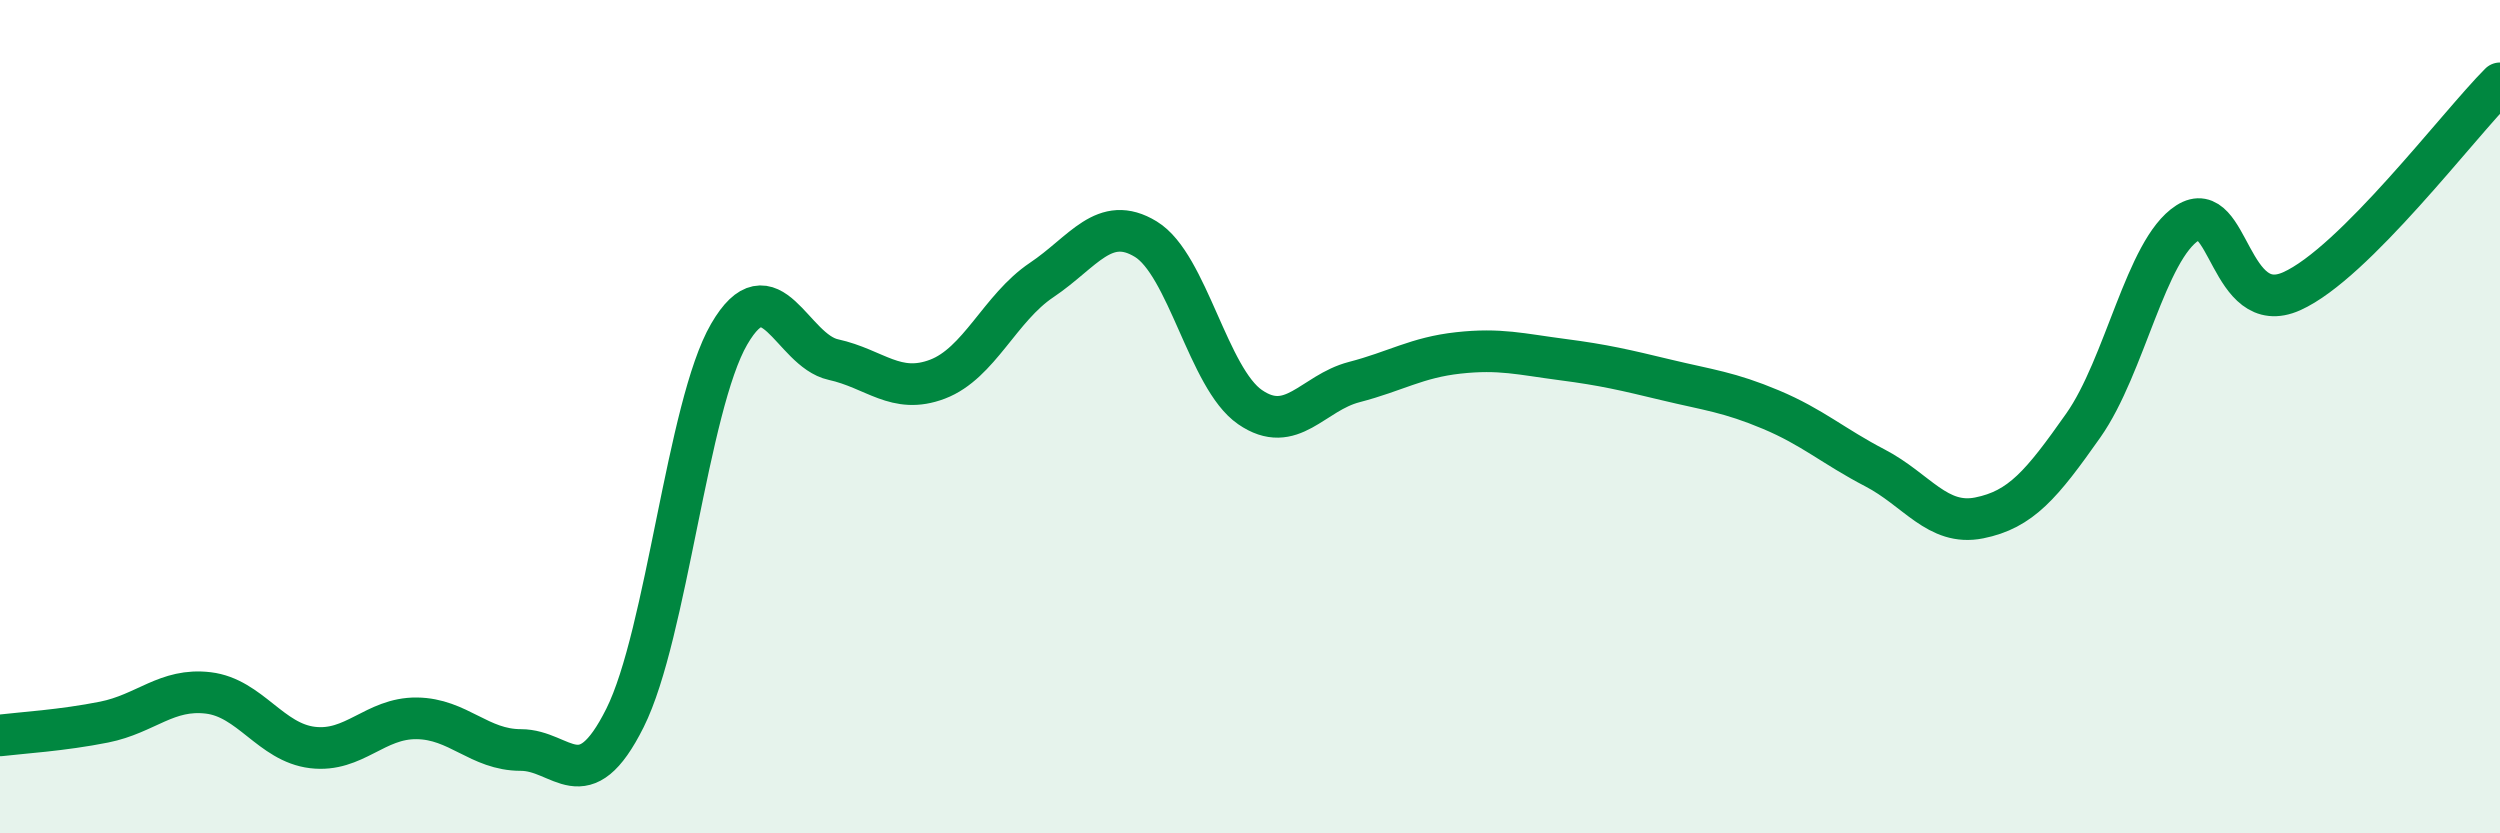
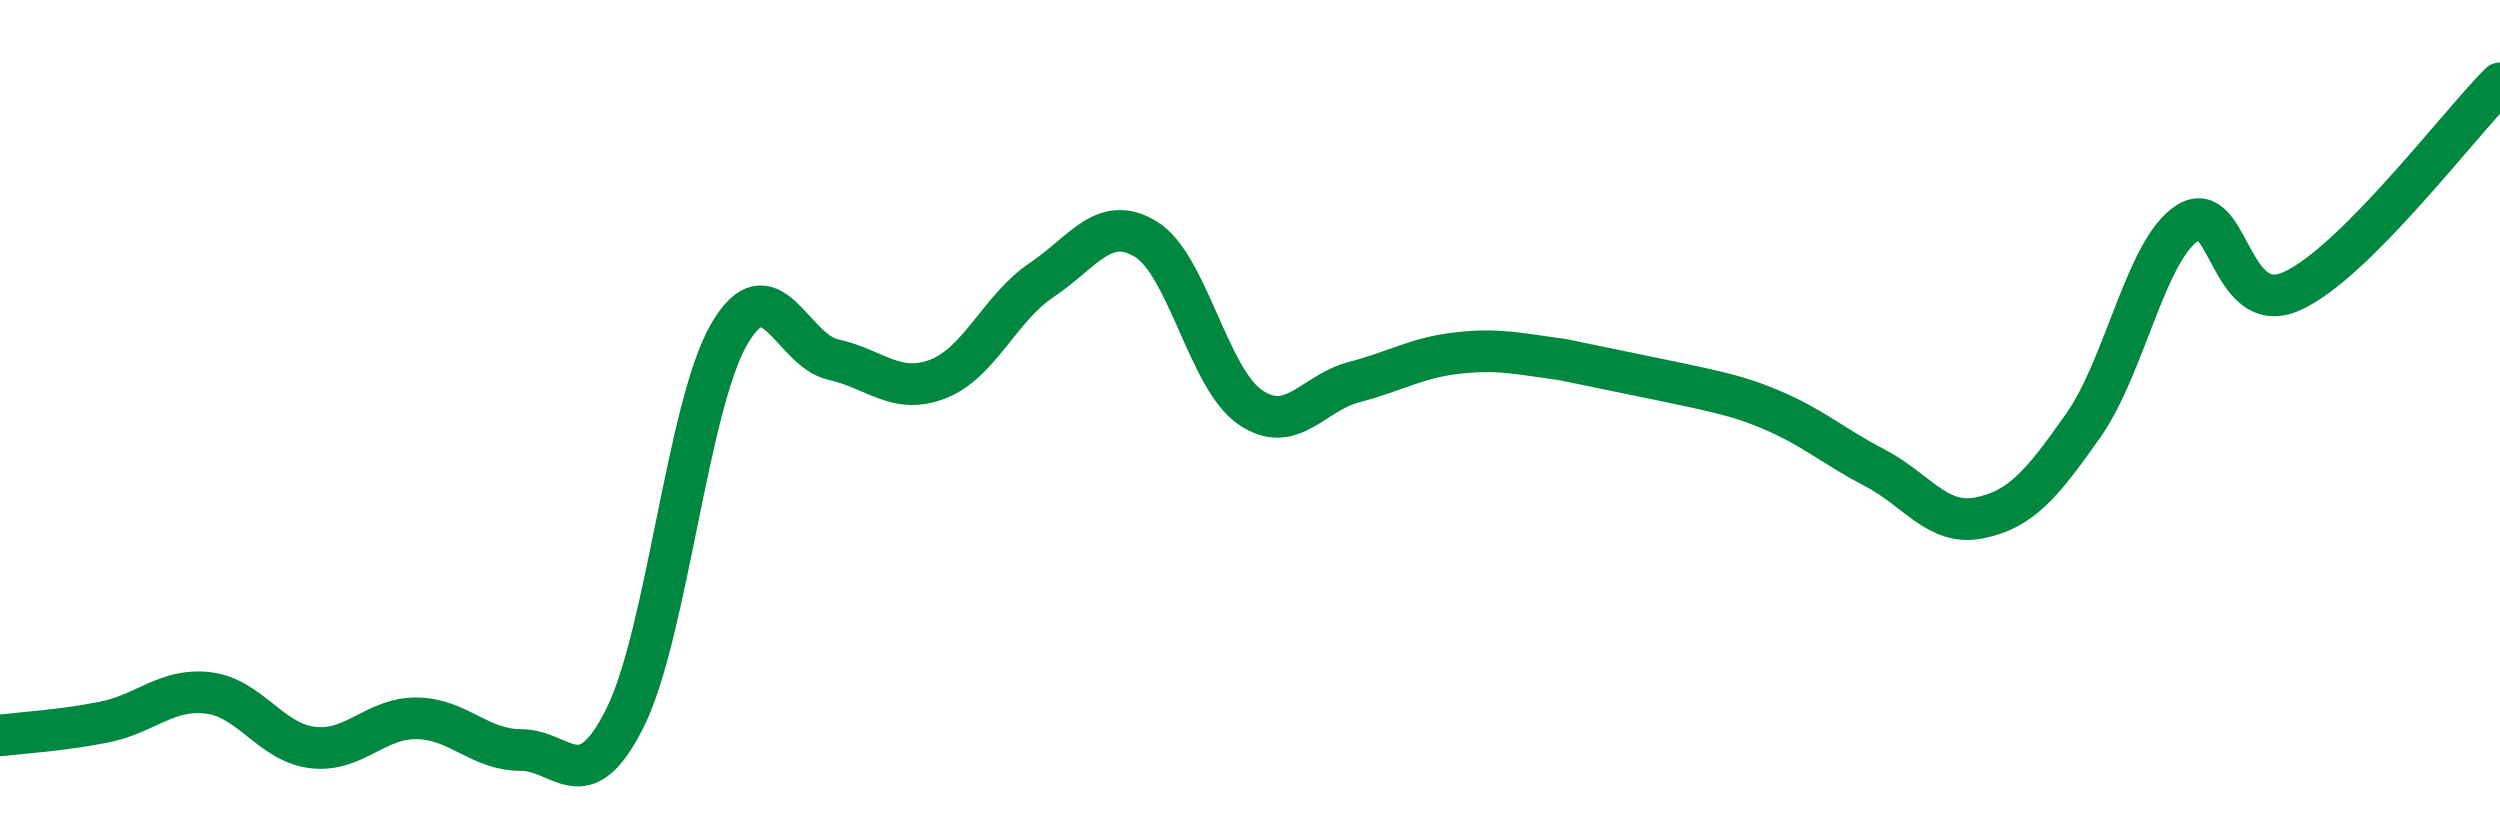
<svg xmlns="http://www.w3.org/2000/svg" width="60" height="20" viewBox="0 0 60 20">
-   <path d="M 0,17.65 C 0.5,17.59 1.5,17.53 2.5,17.33 C 3.5,17.13 4,16.51 5,16.63 C 6,16.75 6.5,17.82 7.5,17.94 C 8.5,18.06 9,17.23 10,17.24 C 11,17.25 11.5,18 12.5,18 C 13.5,18 14,19.23 15,17.23 C 16,15.23 16.5,9.74 17.5,8.02 C 18.5,6.3 19,8.41 20,8.63 C 21,8.85 21.5,9.48 22.5,9.1 C 23.5,8.72 24,7.39 25,6.72 C 26,6.05 26.5,5.13 27.5,5.74 C 28.5,6.35 29,9.08 30,9.77 C 31,10.46 31.5,9.43 32.5,9.17 C 33.5,8.91 34,8.58 35,8.47 C 36,8.36 36.5,8.5 37.5,8.63 C 38.5,8.76 39,8.88 40,9.12 C 41,9.36 41.5,9.41 42.5,9.83 C 43.5,10.25 44,10.71 45,11.23 C 46,11.75 46.5,12.63 47.5,12.43 C 48.5,12.23 49,11.63 50,10.21 C 51,8.79 51.5,5.99 52.5,5.35 C 53.5,4.71 53.5,7.66 55,6.99 C 56.5,6.32 59,3 60,2L60 20L0 20Z" fill="#008740" opacity="0.1" stroke-linecap="round" stroke-linejoin="round" />
-   <path d="M 0,17.65 C 0.5,17.59 1.5,17.53 2.5,17.33 C 3.5,17.13 4,16.51 5,16.63 C 6,16.75 6.5,17.82 7.5,17.94 C 8.5,18.06 9,17.23 10,17.24 C 11,17.25 11.5,18 12.5,18 C 13.5,18 14,19.23 15,17.23 C 16,15.23 16.5,9.74 17.5,8.02 C 18.5,6.3 19,8.41 20,8.63 C 21,8.85 21.5,9.48 22.5,9.1 C 23.5,8.72 24,7.39 25,6.72 C 26,6.05 26.5,5.13 27.5,5.74 C 28.5,6.35 29,9.08 30,9.77 C 31,10.46 31.5,9.43 32.5,9.17 C 33.5,8.91 34,8.58 35,8.47 C 36,8.36 36.5,8.5 37.5,8.63 C 38.5,8.76 39,8.88 40,9.12 C 41,9.36 41.5,9.41 42.5,9.83 C 43.5,10.25 44,10.71 45,11.23 C 46,11.75 46.5,12.63 47.5,12.43 C 48.5,12.23 49,11.63 50,10.21 C 51,8.79 51.5,5.99 52.5,5.35 C 53.5,4.71 53.5,7.66 55,6.99 C 56.5,6.32 59,3 60,2" stroke="#008740" stroke-width="1" fill="none" stroke-linecap="round" stroke-linejoin="round" />
+   <path d="M 0,17.65 C 0.5,17.59 1.5,17.53 2.5,17.33 C 3.5,17.13 4,16.51 5,16.63 C 6,16.75 6.5,17.82 7.5,17.94 C 8.5,18.06 9,17.23 10,17.24 C 11,17.25 11.5,18 12.5,18 C 13.5,18 14,19.23 15,17.23 C 16,15.23 16.5,9.74 17.5,8.02 C 18.5,6.3 19,8.41 20,8.63 C 21,8.85 21.5,9.48 22.5,9.1 C 23.5,8.72 24,7.39 25,6.72 C 26,6.05 26.5,5.13 27.5,5.74 C 28.5,6.35 29,9.08 30,9.77 C 31,10.46 31.5,9.43 32.5,9.17 C 33.5,8.91 34,8.58 35,8.47 C 36,8.36 36.5,8.5 37.5,8.63 C 41,9.36 41.5,9.41 42.5,9.83 C 43.5,10.25 44,10.71 45,11.23 C 46,11.75 46.5,12.63 47.5,12.43 C 48.5,12.23 49,11.63 50,10.21 C 51,8.79 51.5,5.99 52.5,5.35 C 53.5,4.71 53.5,7.66 55,6.99 C 56.5,6.32 59,3 60,2" stroke="#008740" stroke-width="1" fill="none" stroke-linecap="round" stroke-linejoin="round" />
</svg>